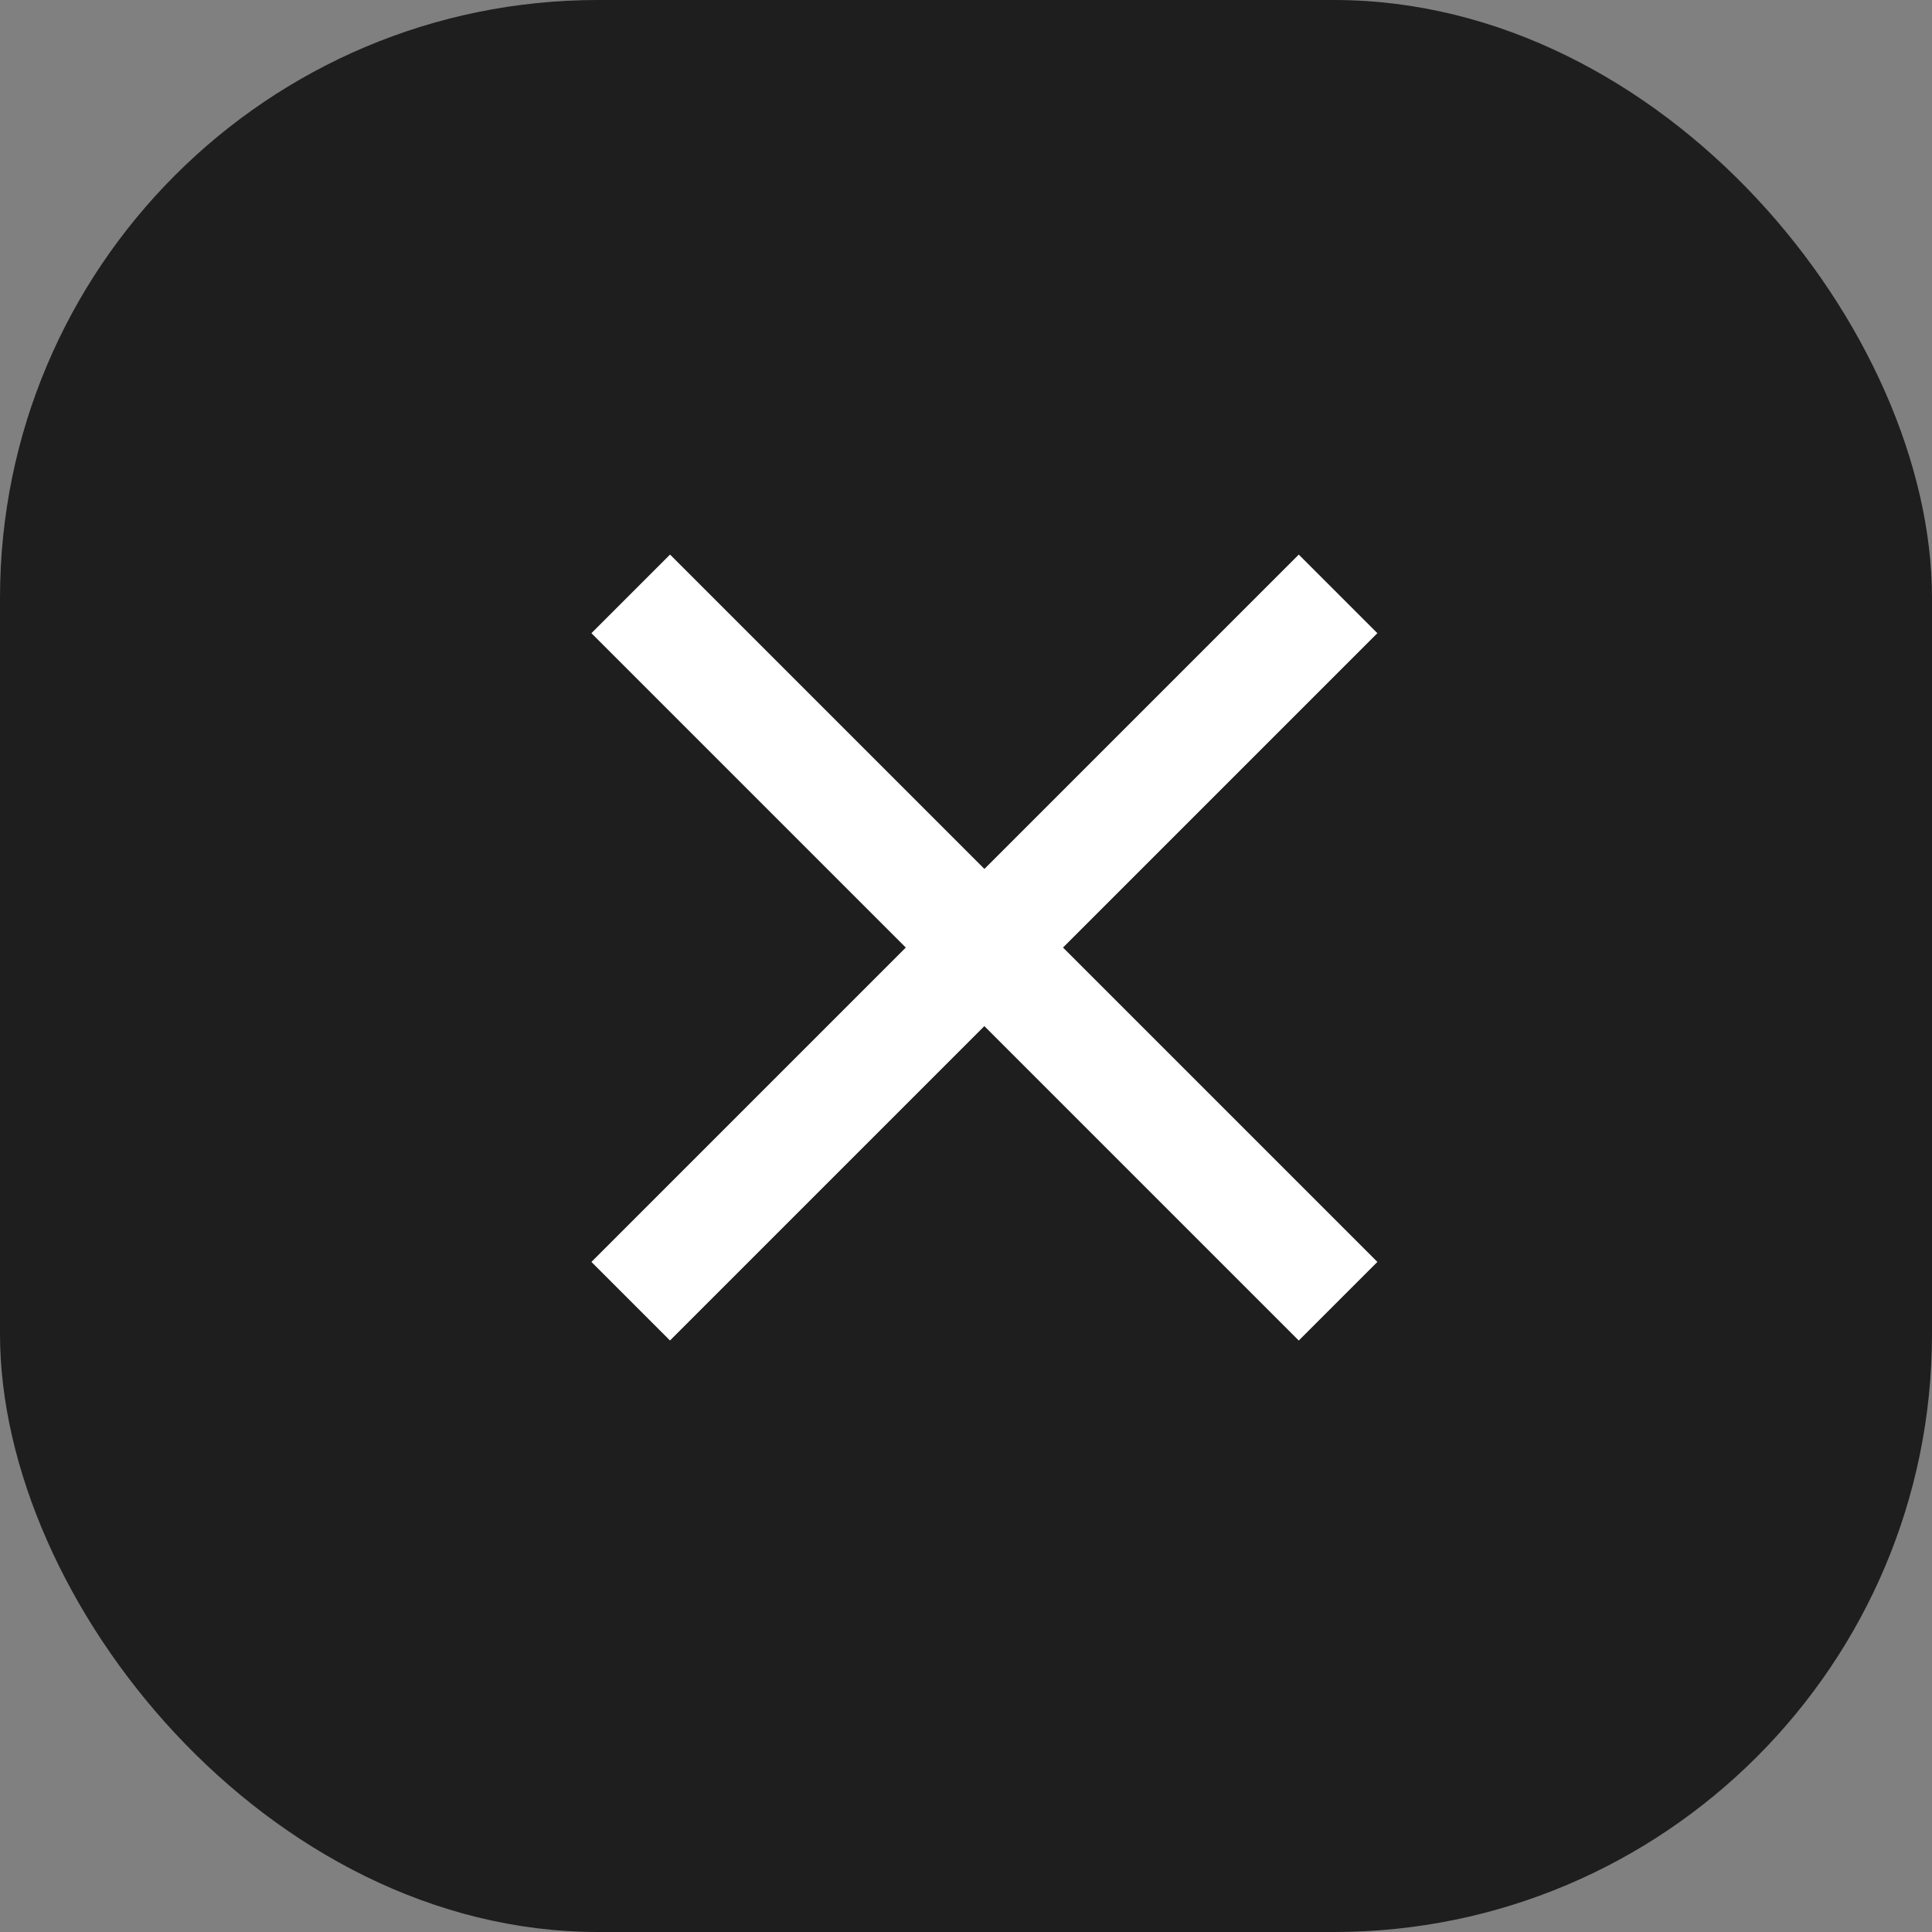
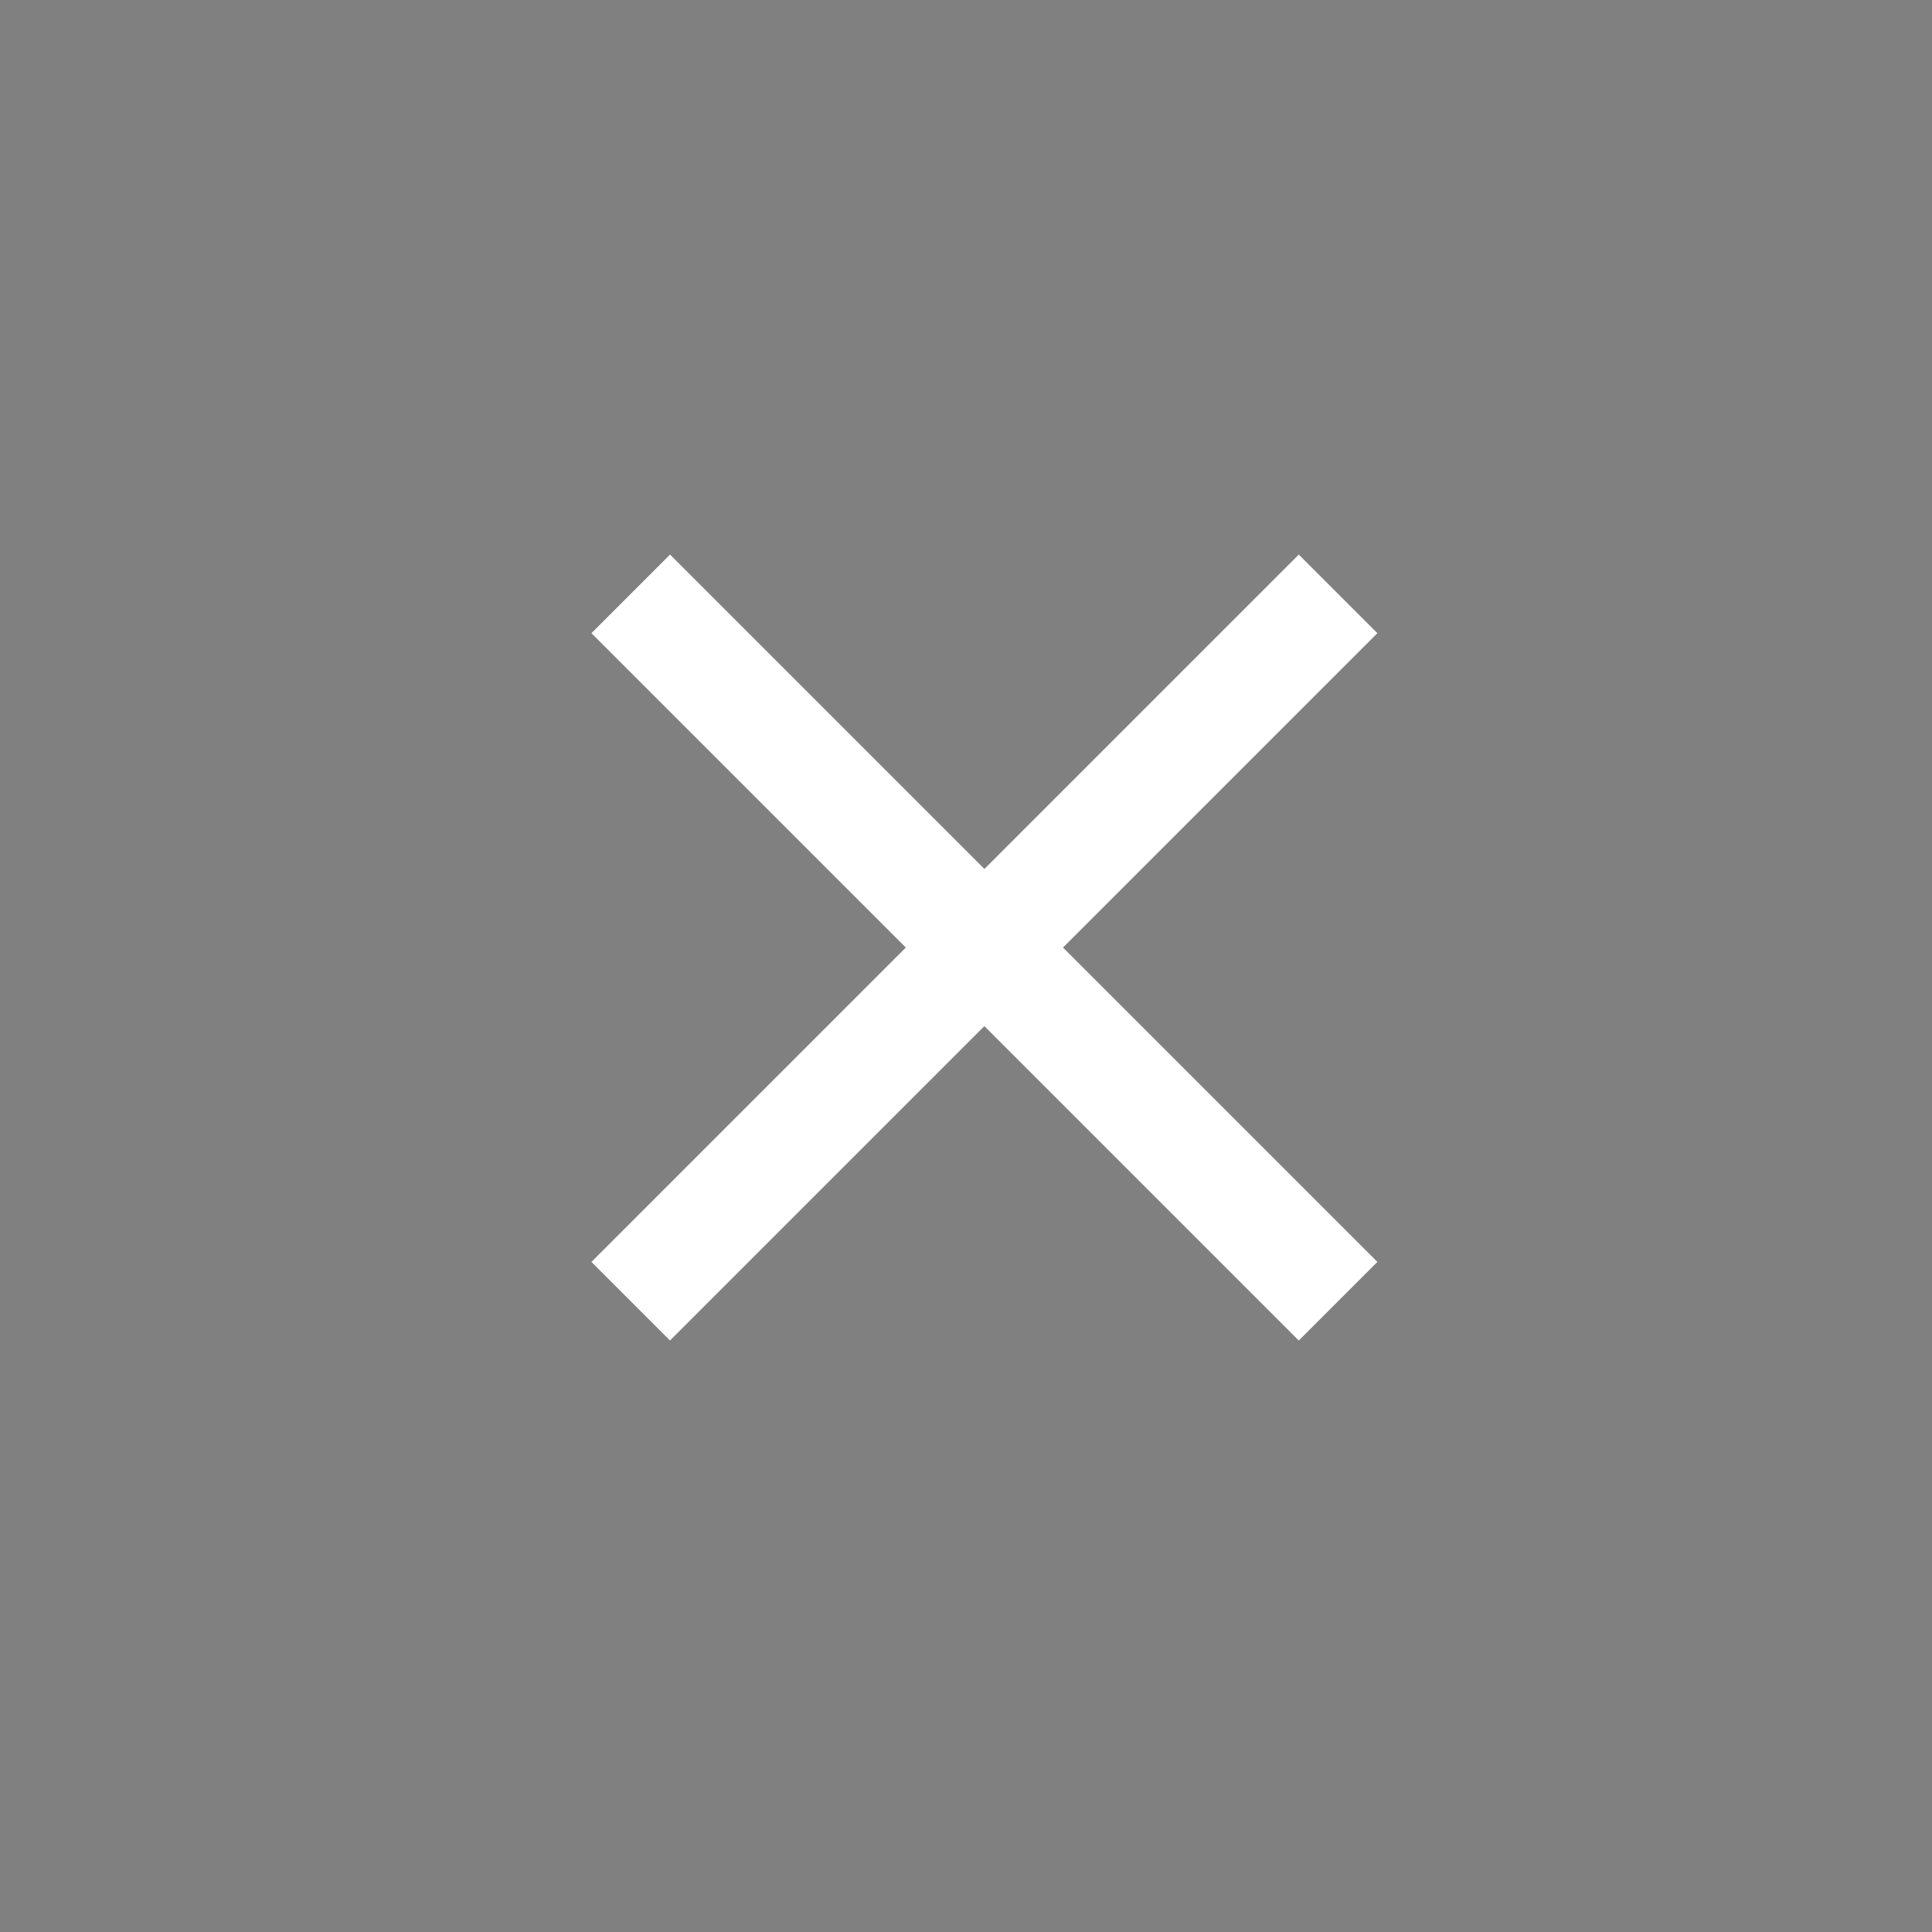
<svg xmlns="http://www.w3.org/2000/svg" width="42" height="42" viewBox="0 0 42 42">
  <rect x="0" y="0" width="42" height="42" fill="#808080" stroke="none" />
  <g data-name="Groupe 1423" transform="translate(-1427 -251)">
-     <rect data-name="Rectangle 167" width="42" height="42" rx="13" transform="translate(1427 251)" fill="#1e1e1e" />
    <path data-name="Icon ionic-md-close" d="M24.609,9.232,22.9,7.523l-6.834,6.834L9.232,7.523,7.523,9.232l6.834,6.834L7.523,22.9l1.708,1.708,6.834-6.834L22.9,24.609,24.609,22.9l-6.834-6.834Z" transform="translate(1432.334 255.533)" fill="#fff" />
  </g>
</svg>